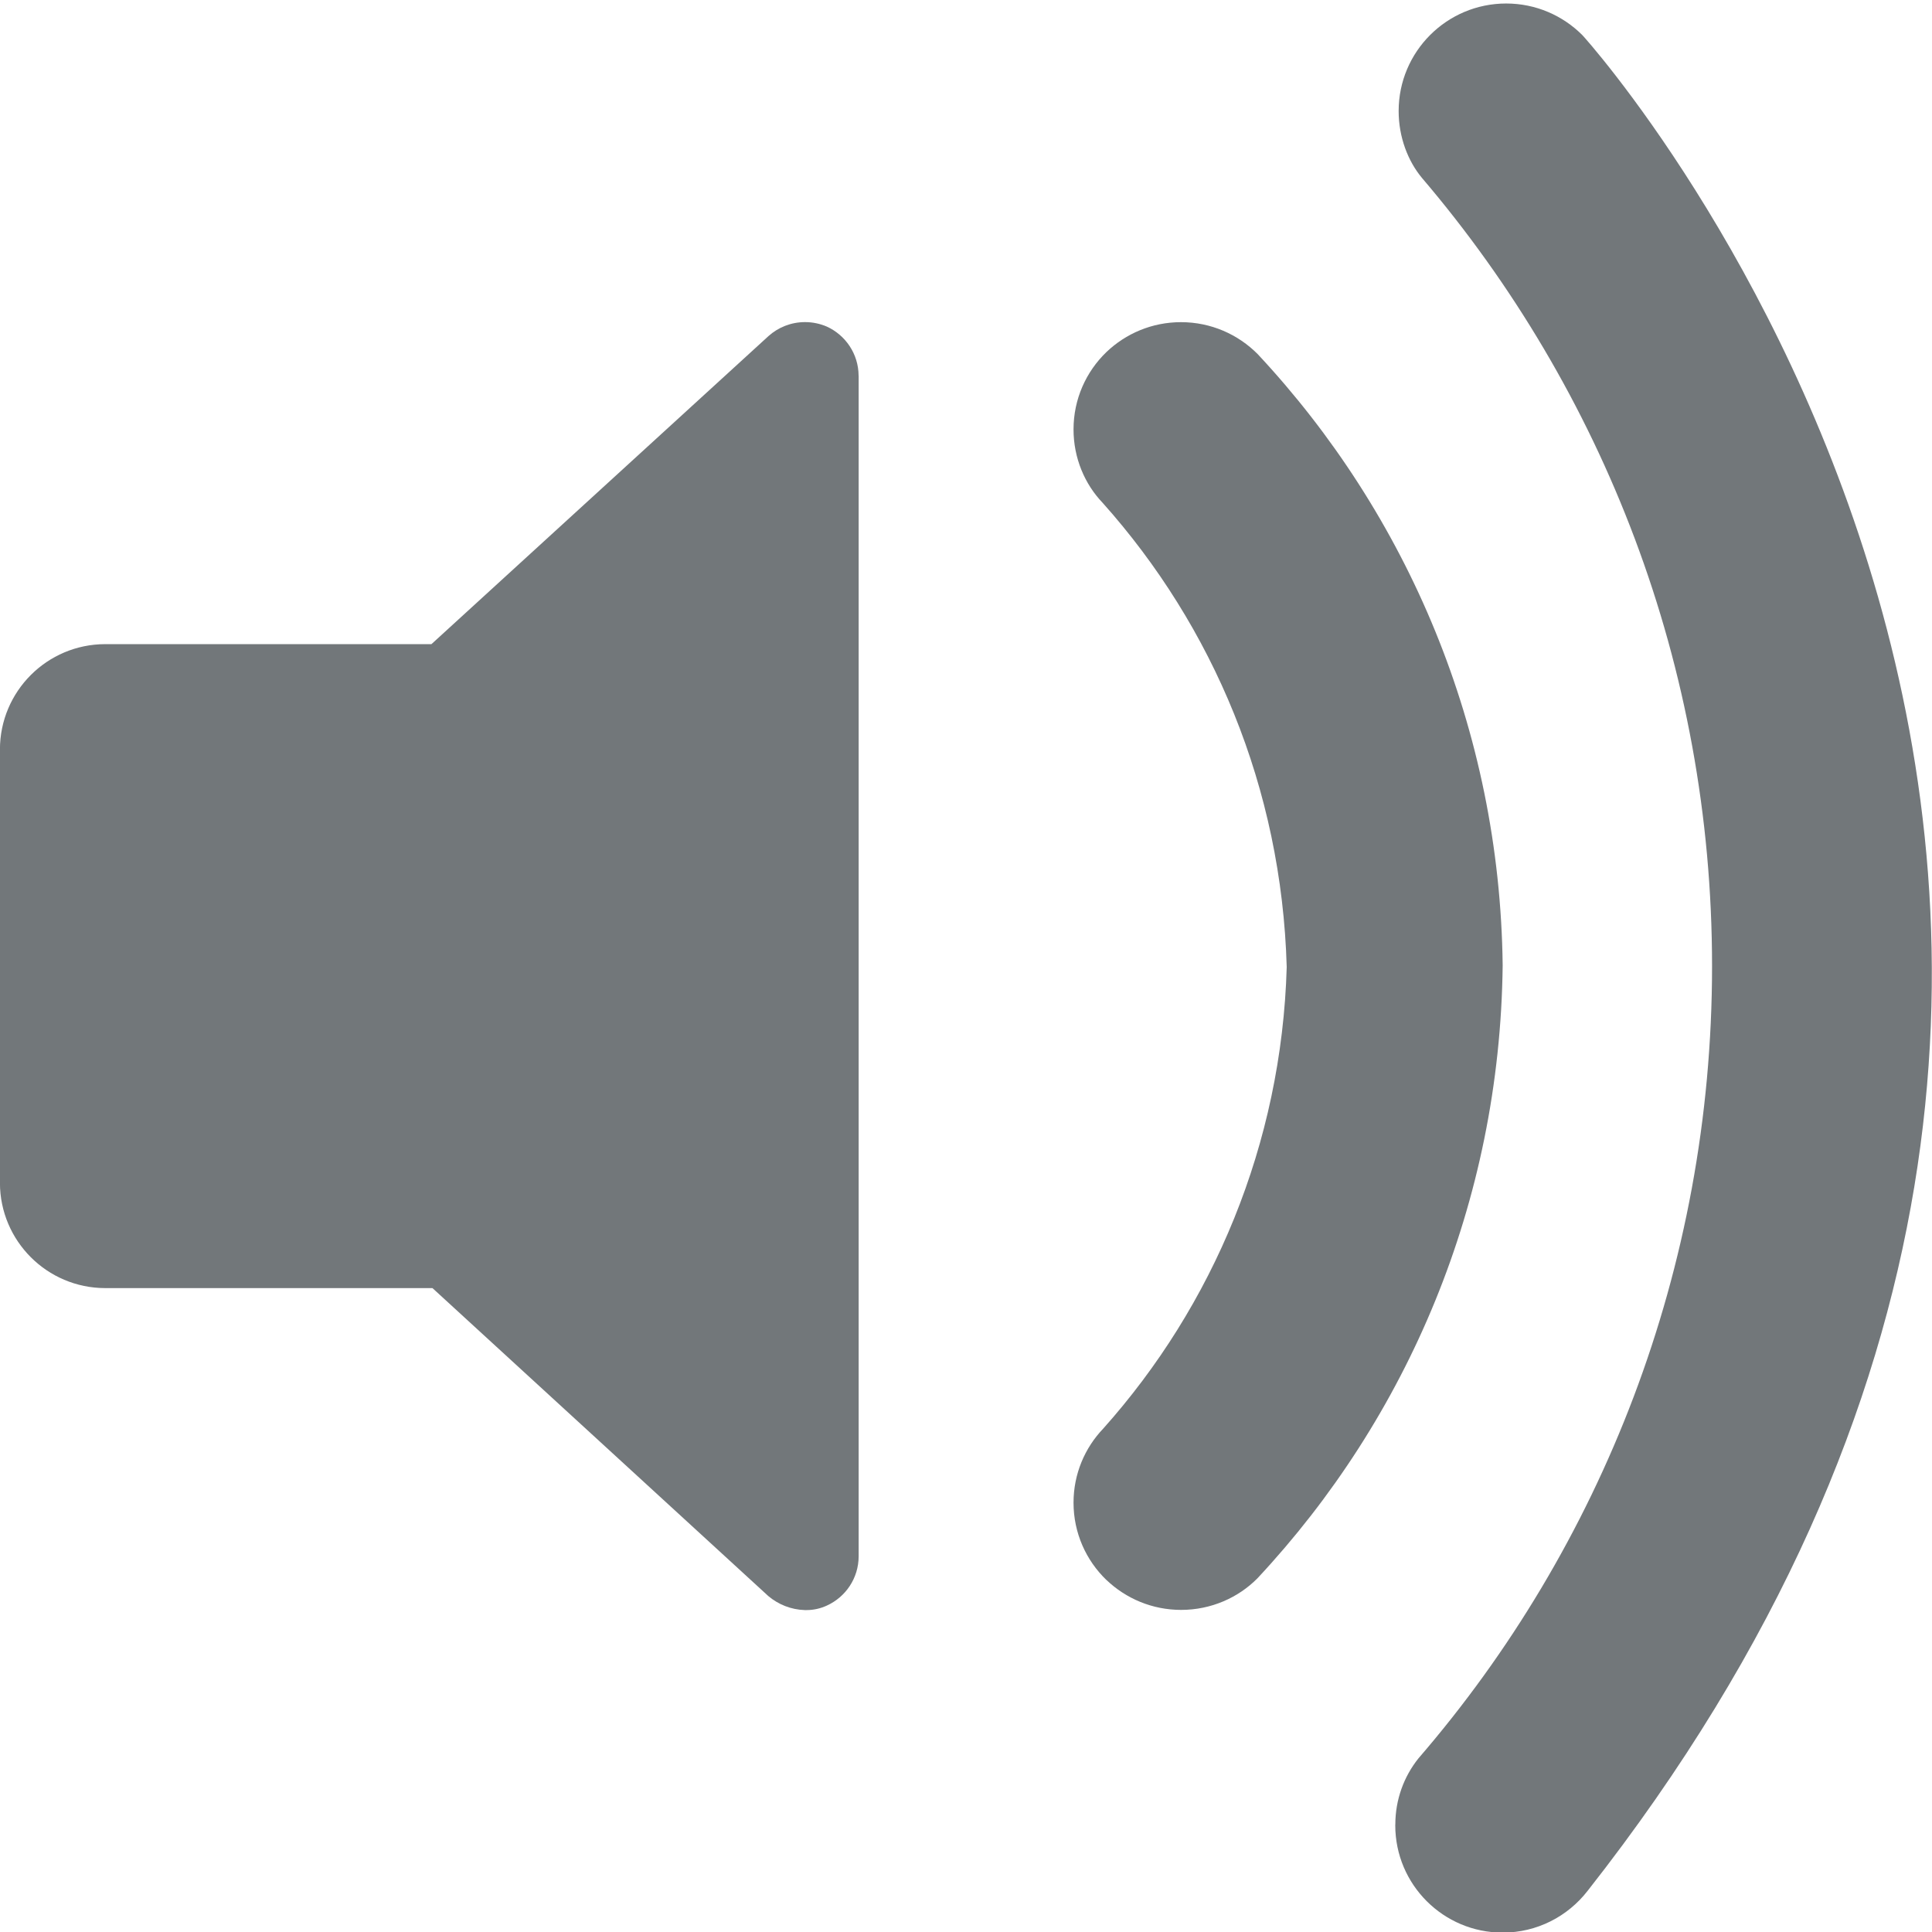
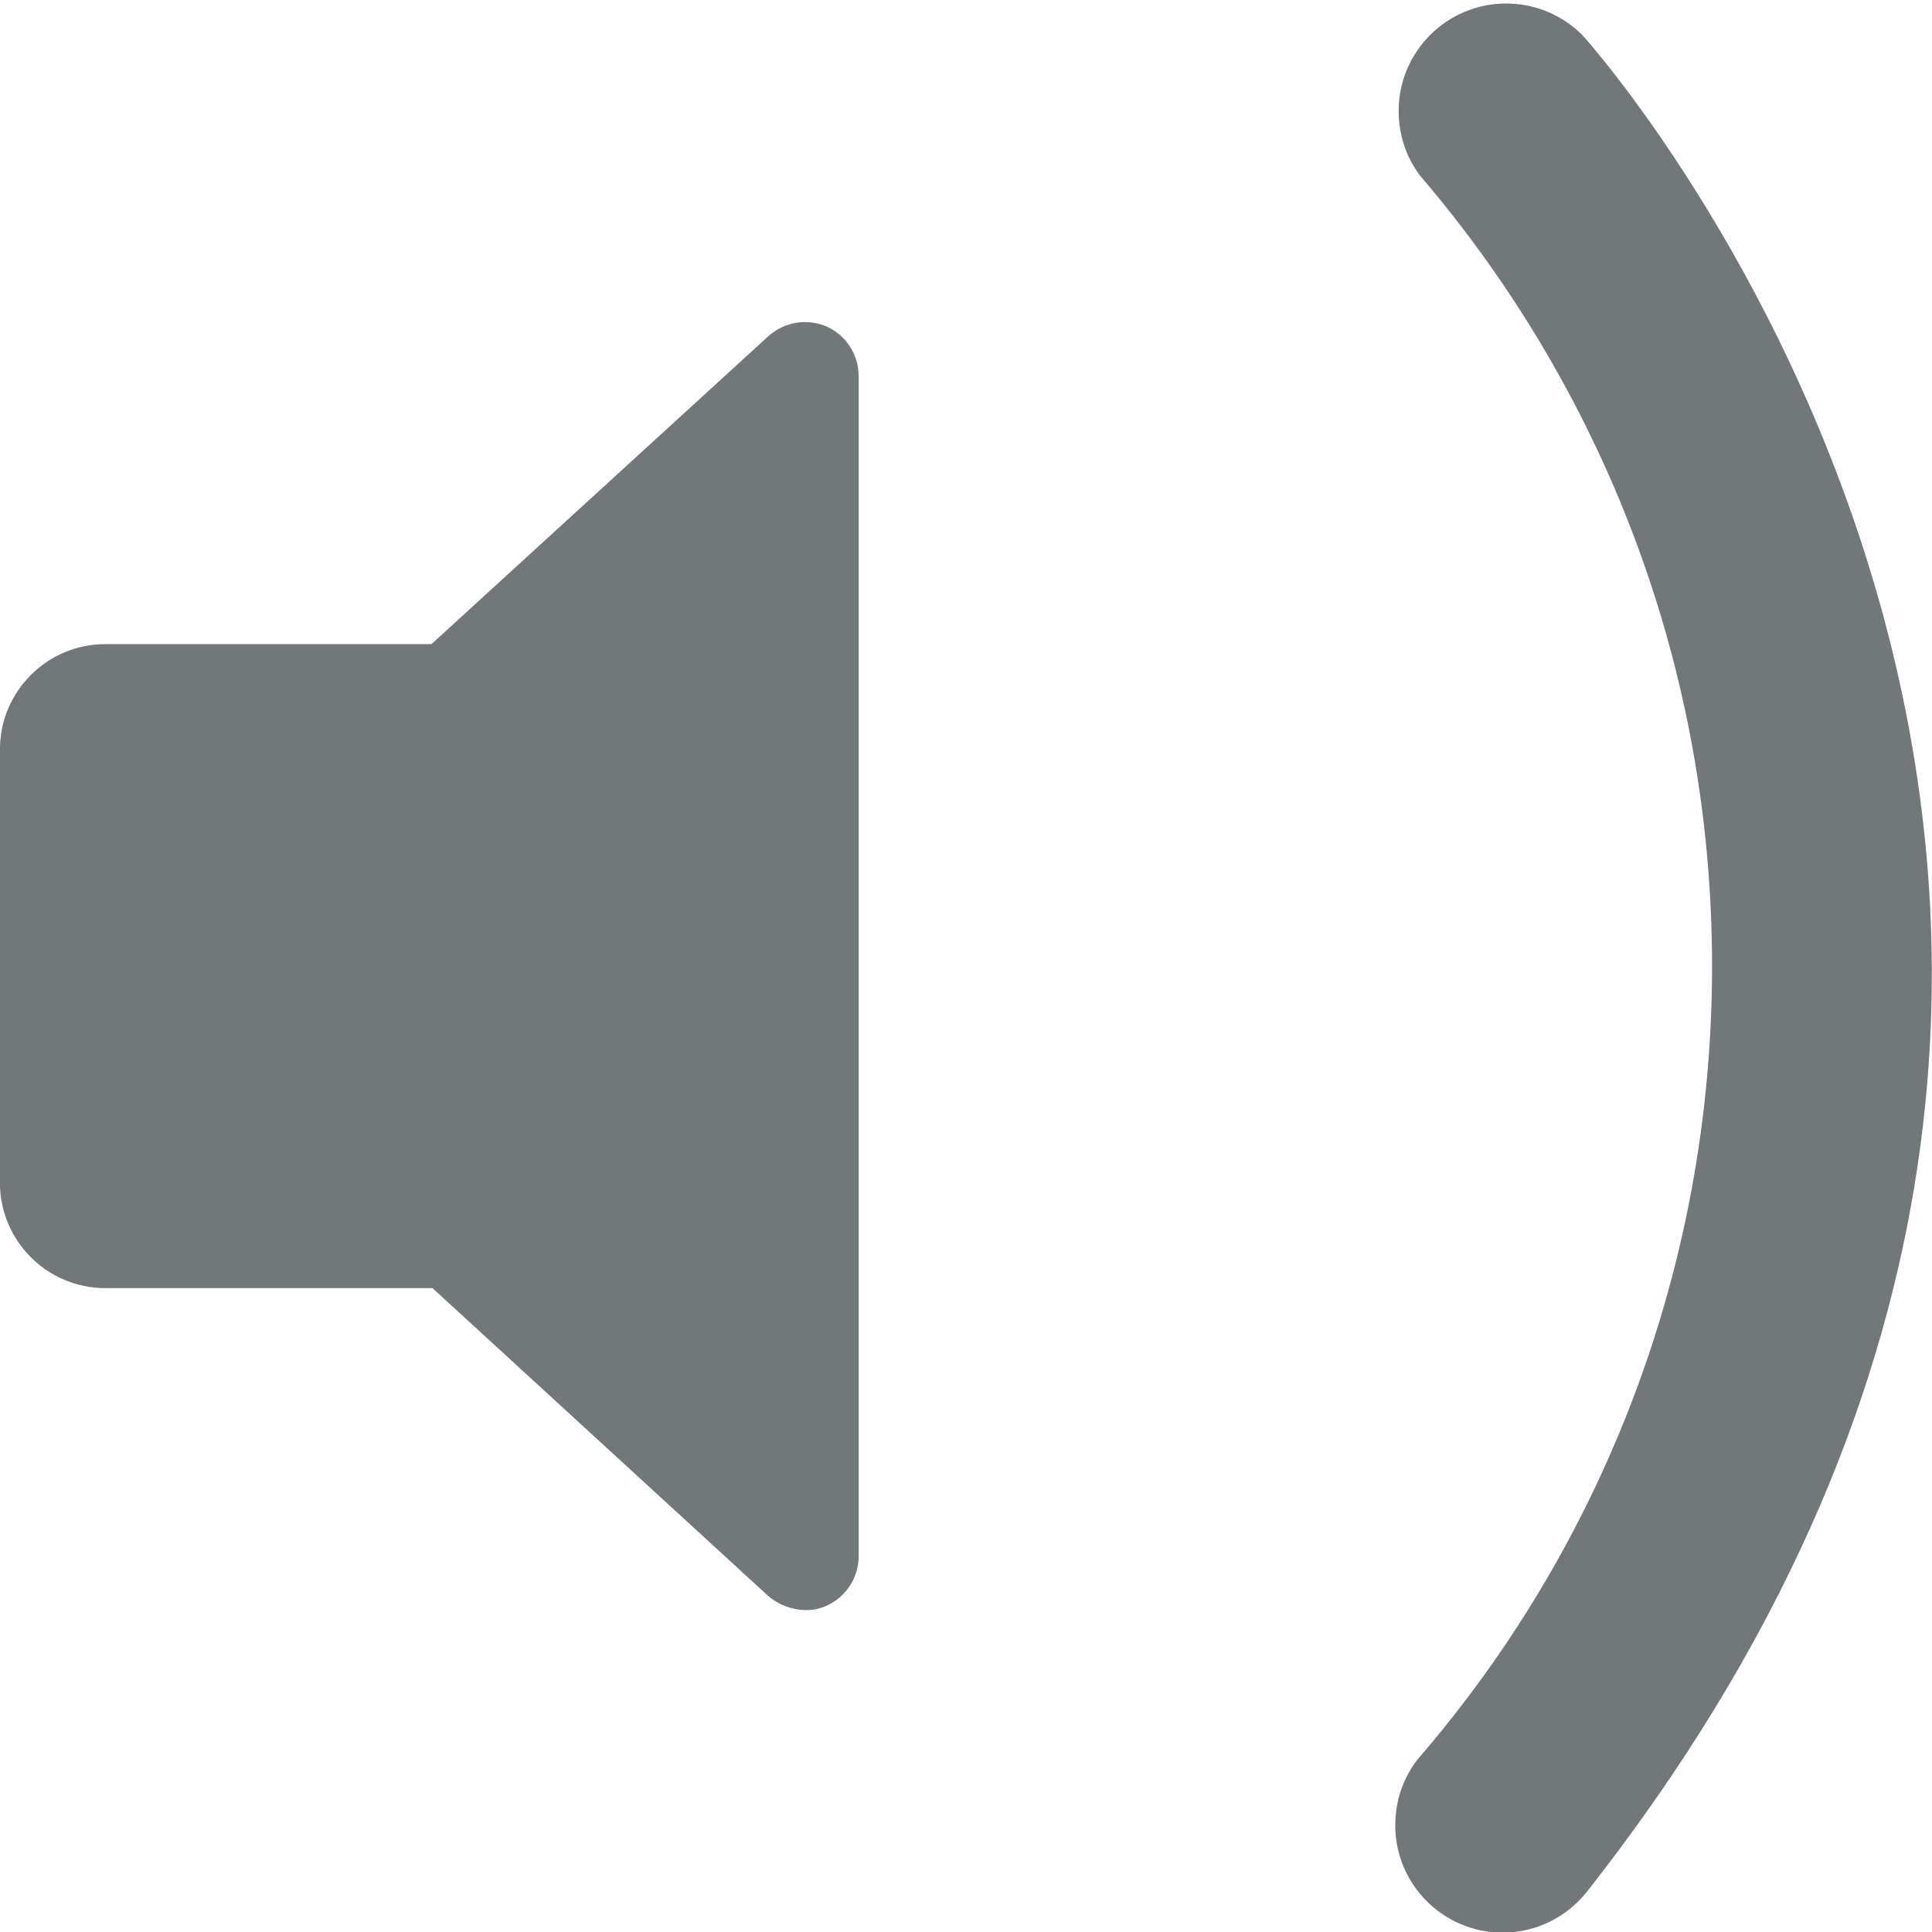
<svg xmlns="http://www.w3.org/2000/svg" version="1.1" width="32" height="32" viewBox="0 0 32 32">
  <path fill="#72777a" d="M14.222 6.222v19.556c-0.001 0.363-0.217 0.675-0.528 0.816-0.102 0.047-0.216 0.074-0.336 0.074-0.009 0-0.018-0-0.027-0-0.23-0.007-0.44-0.093-0.605-0.232l-5.563-5.101h-5.422c-0.961-0.002-1.74-0.781-1.742-1.742v-7.182c0.002-0.961 0.781-1.74 1.742-1.742h5.405l5.582-5.102c0.16-0.144 0.373-0.232 0.606-0.232 0.128 0 0.25 0.027 0.36 0.074 0.31 0.141 0.526 0.453 0.527 0.815zM23.111 30.222c0-0.001 0-0.001 0-0.002 0-0.415 0.143-0.796 0.383-1.096 3.021-3.499 4.863-8.095 4.863-13.122 0-4.98-1.808-9.539-4.804-13.054-0.232-0.278-0.387-0.675-0.387-1.109 0-0.984 0.798-1.781 1.781-1.781 0.492 0 0.938 0.2 1.26 0.522 0.132 0.132 12.903 14.439 0.089 30.738-0.328 0.423-0.837 0.692-1.408 0.692-0.982 0-1.778-0.796-1.778-1.778 0-0.003 0-0.007 0-0.010z" />
-   <path fill="#72777a" d="M18.325 26.169c-0.336-0.324-0.544-0.778-0.544-1.28 0-0.476 0.187-0.908 0.492-1.227 1.816-2.033 2.955-4.707 3.039-7.644-0.084-2.972-1.223-5.646-3.050-7.691-0.294-0.307-0.481-0.739-0.481-1.215 0-0.502 0.208-0.956 0.544-1.28 0.321-0.307 0.756-0.496 1.236-0.496 0.497 0 0.947 0.203 1.271 0.53 2.476 2.651 4.011 6.209 4.057 10.124-0.045 3.933-1.578 7.491-4.061 10.151-0.316 0.32-0.767 0.524-1.265 0.524-0.48 0-0.916-0.189-1.238-0.497z" />
</svg>